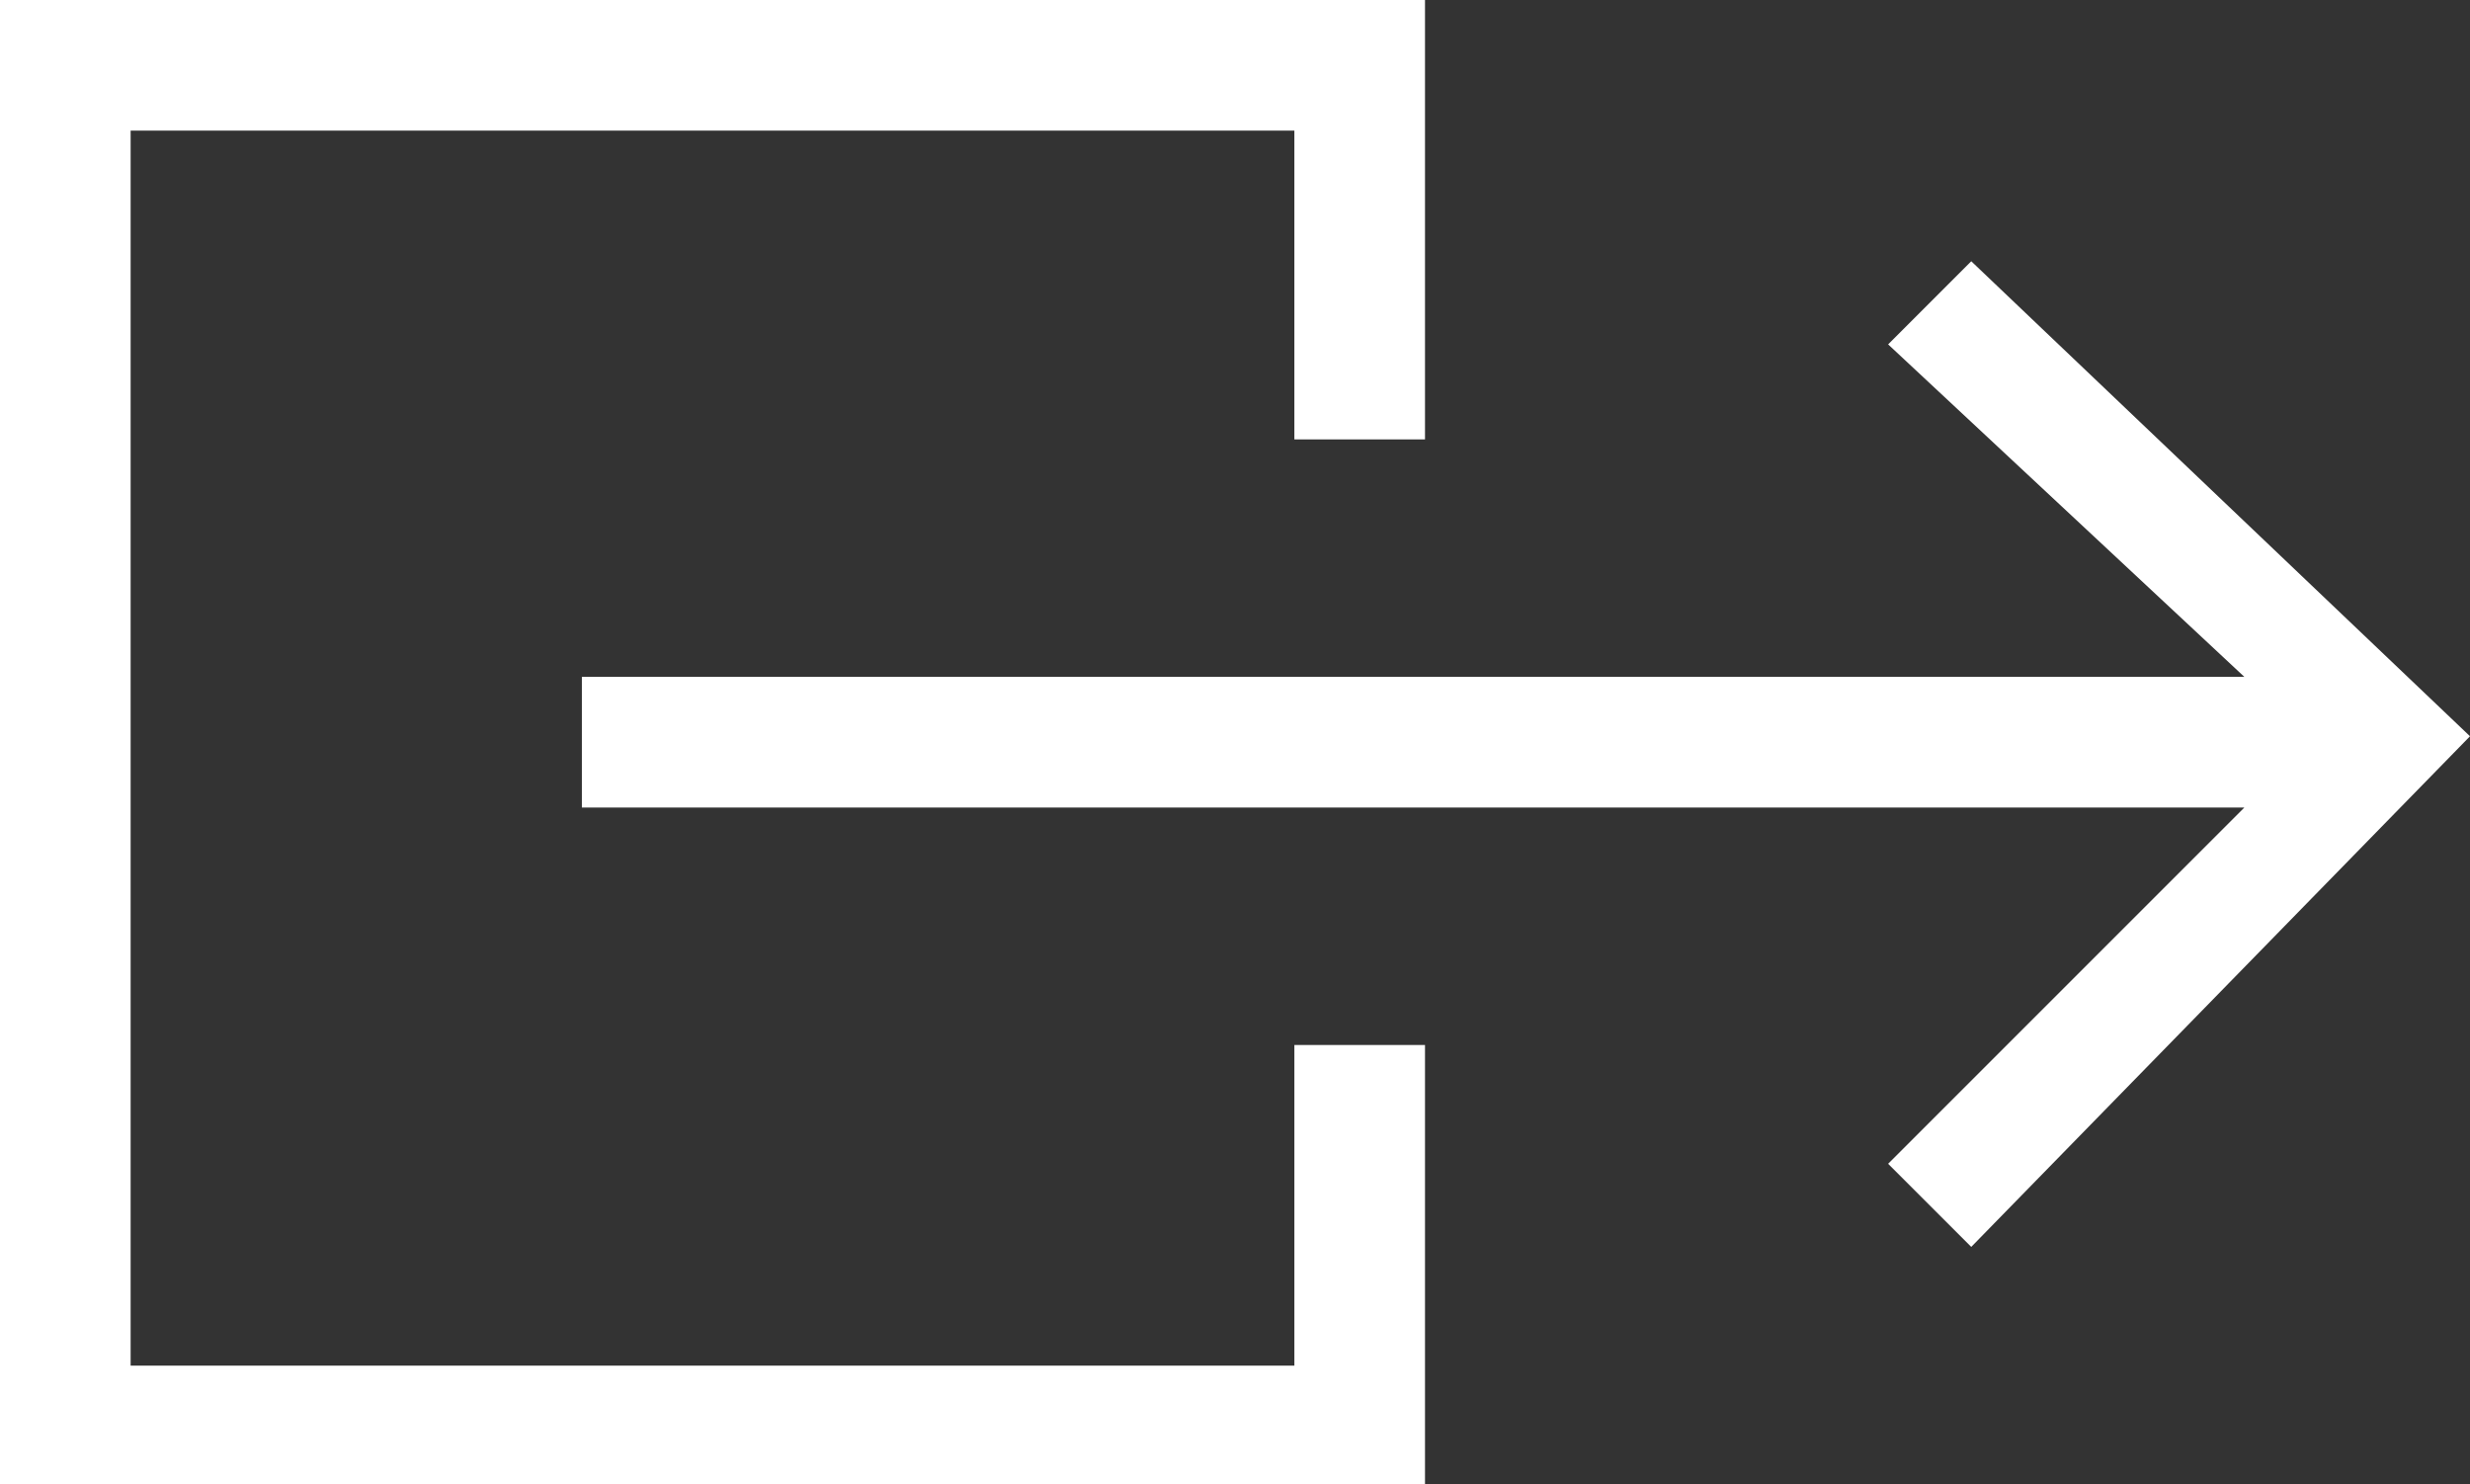
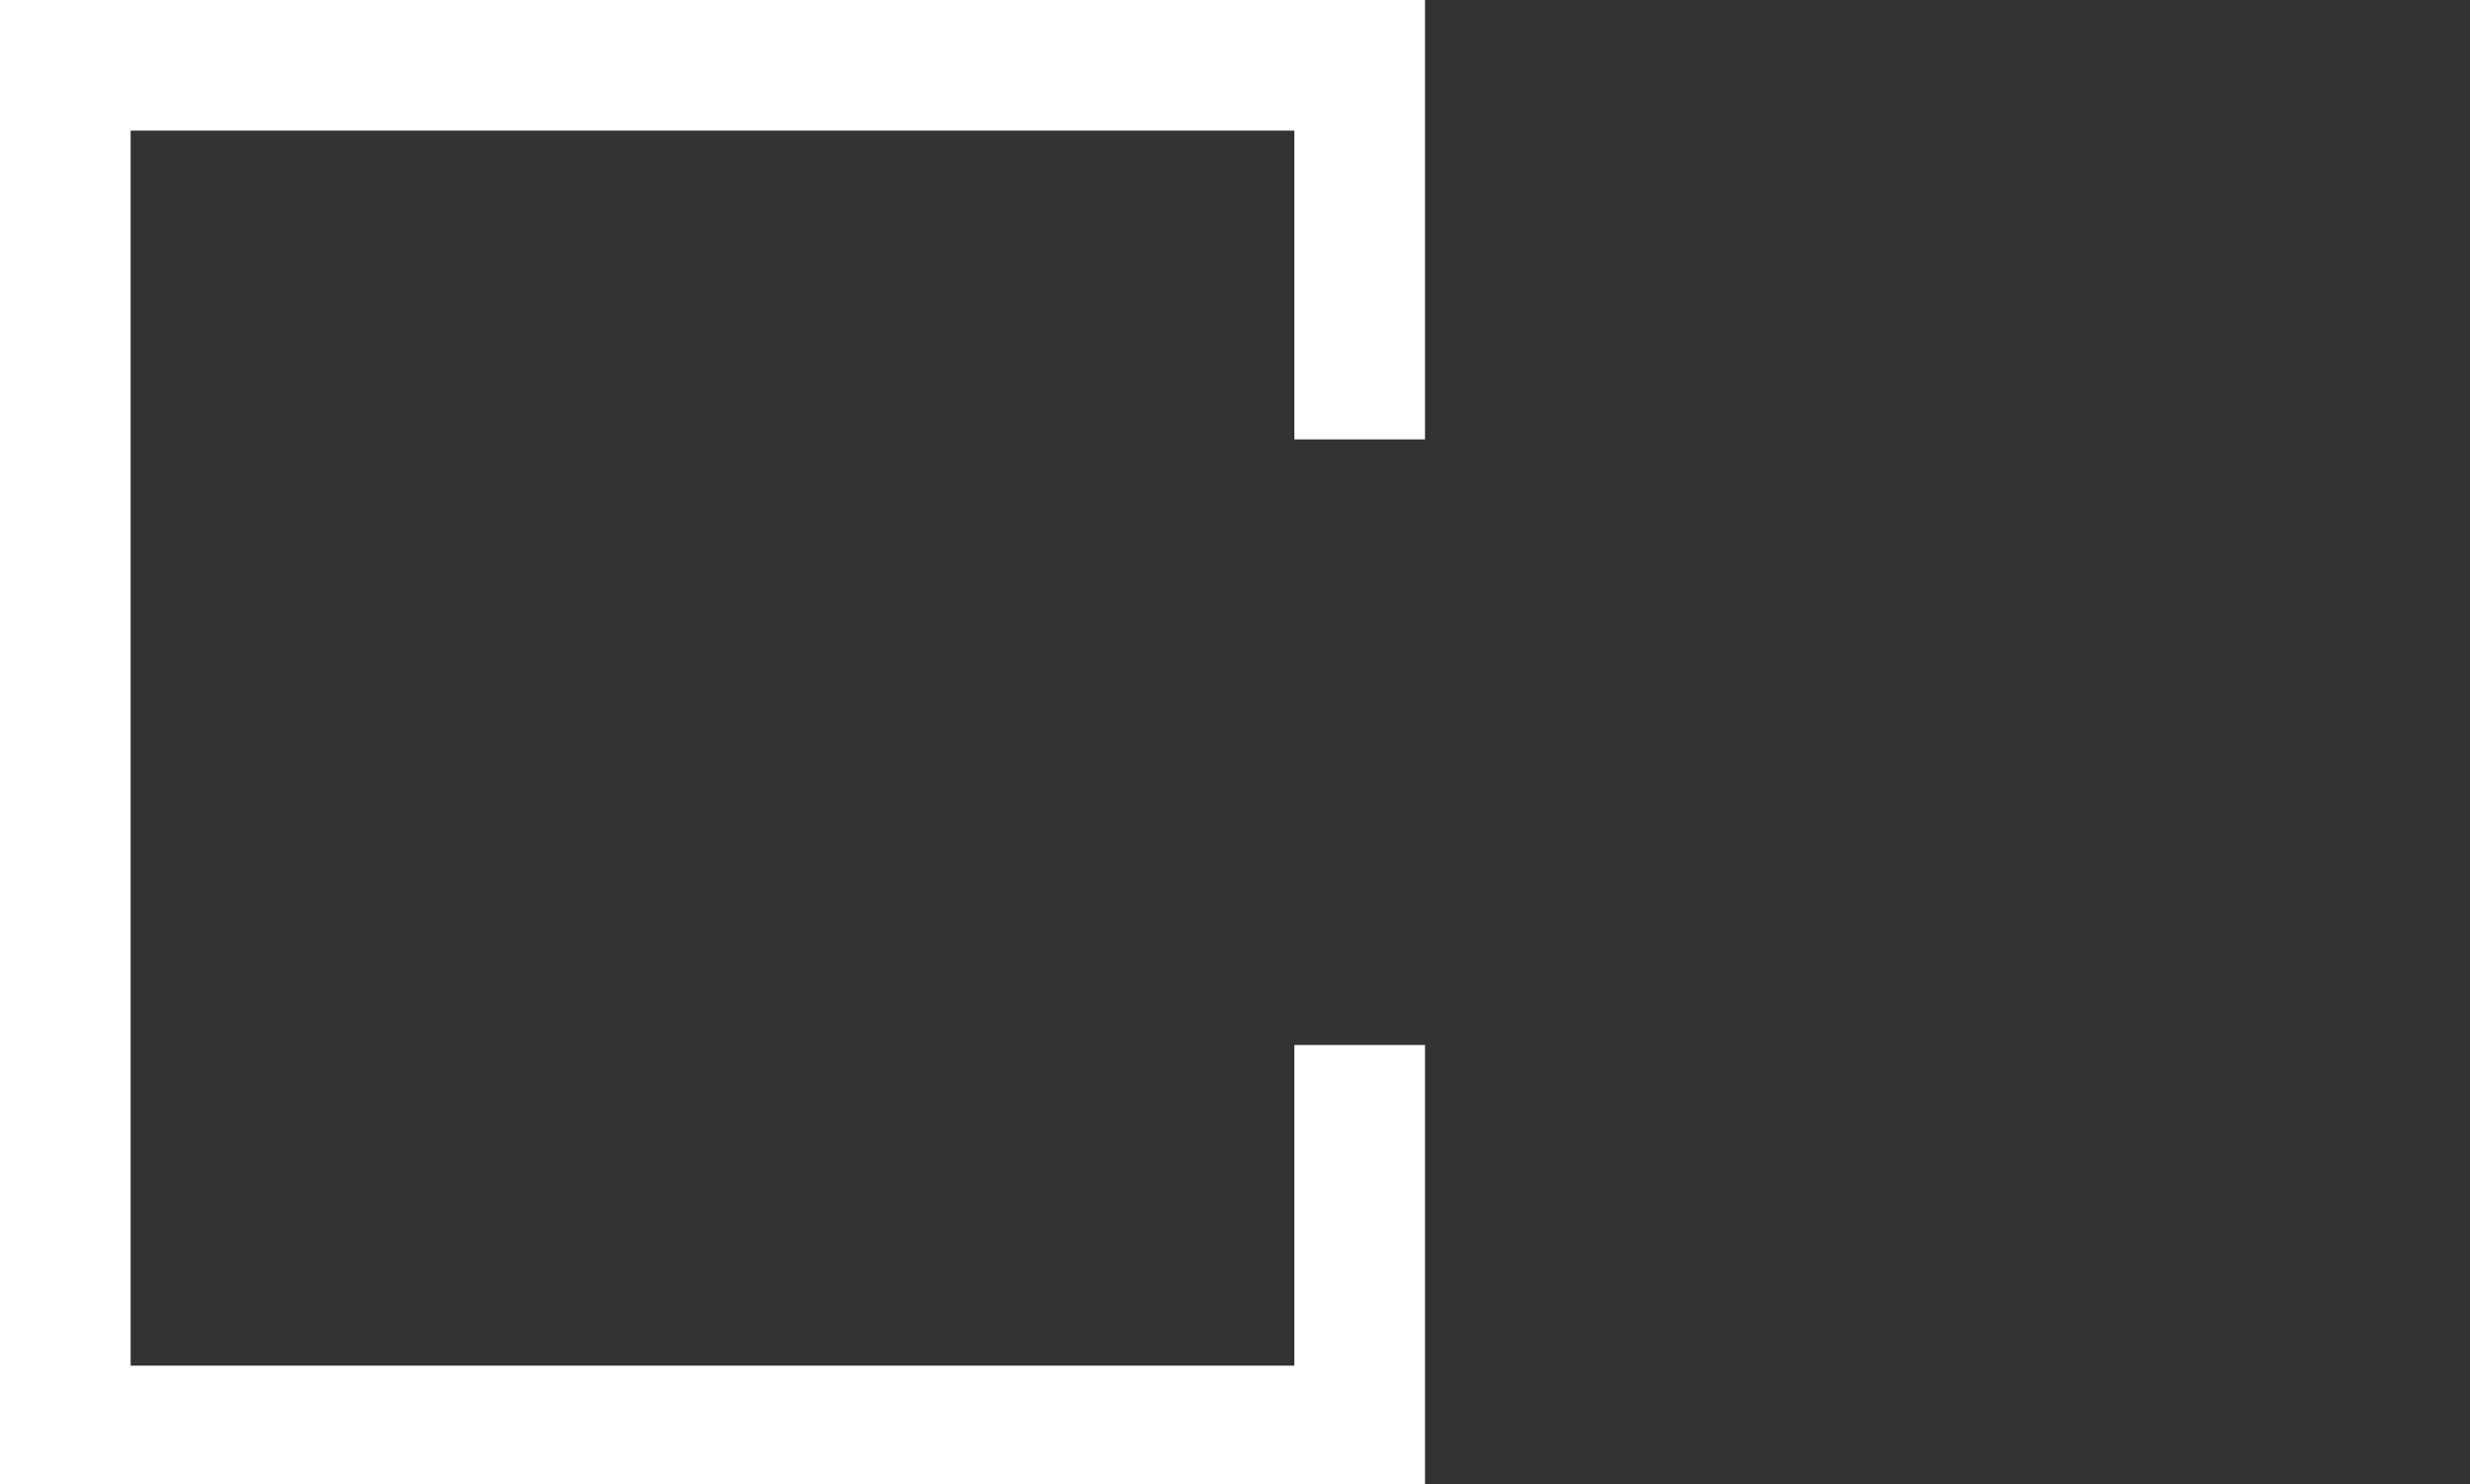
<svg xmlns="http://www.w3.org/2000/svg" width="20.8" height="12.5" viewBox="0 0 20.8 12.5">
  <rect x="0" y="0" width="20.8" height="12.5" fill="#333333" stroke="none" />
-   <path d="M16.6,2.2l-.7.7,3,2.8H4.9V6.8h14l-3,3,.7.7,4.2-4.3Z" fill="#fff" />
  <path d="M10.9,11.5H1.1V1.1h9.8V3.7H12V0H0V12.5H12V8.8H10.9Z" fill="#fff" />
</svg>